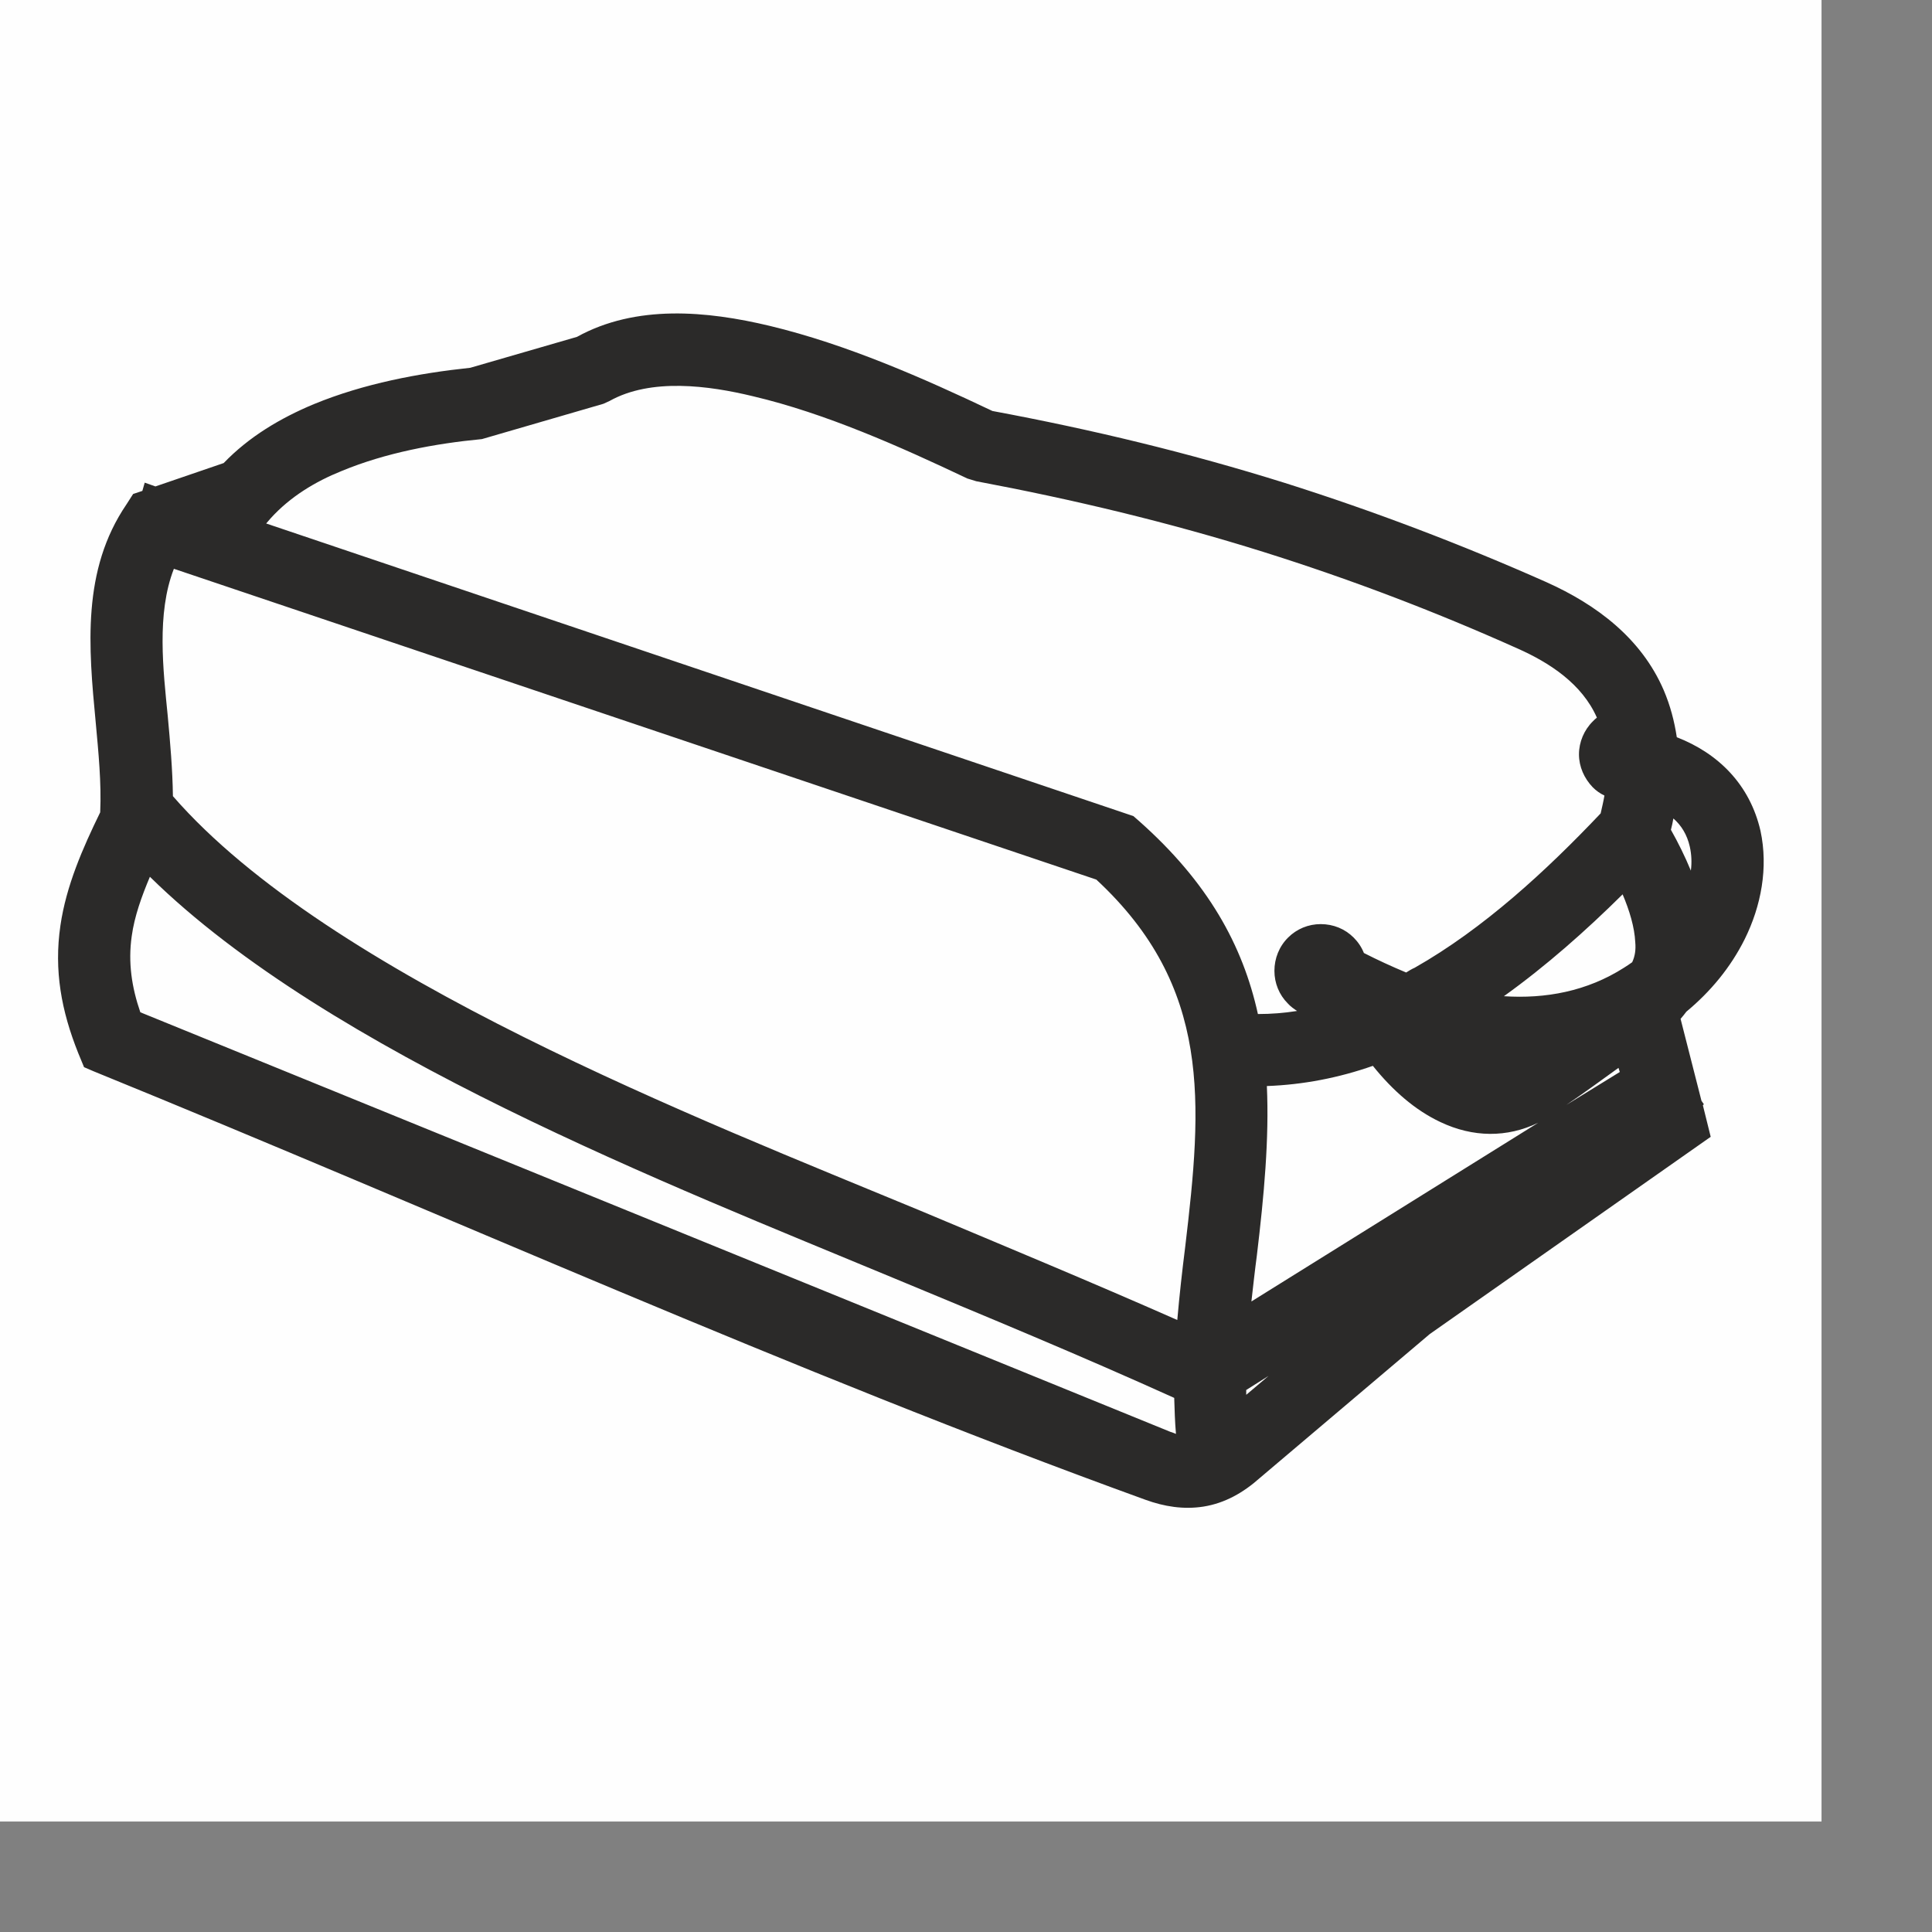
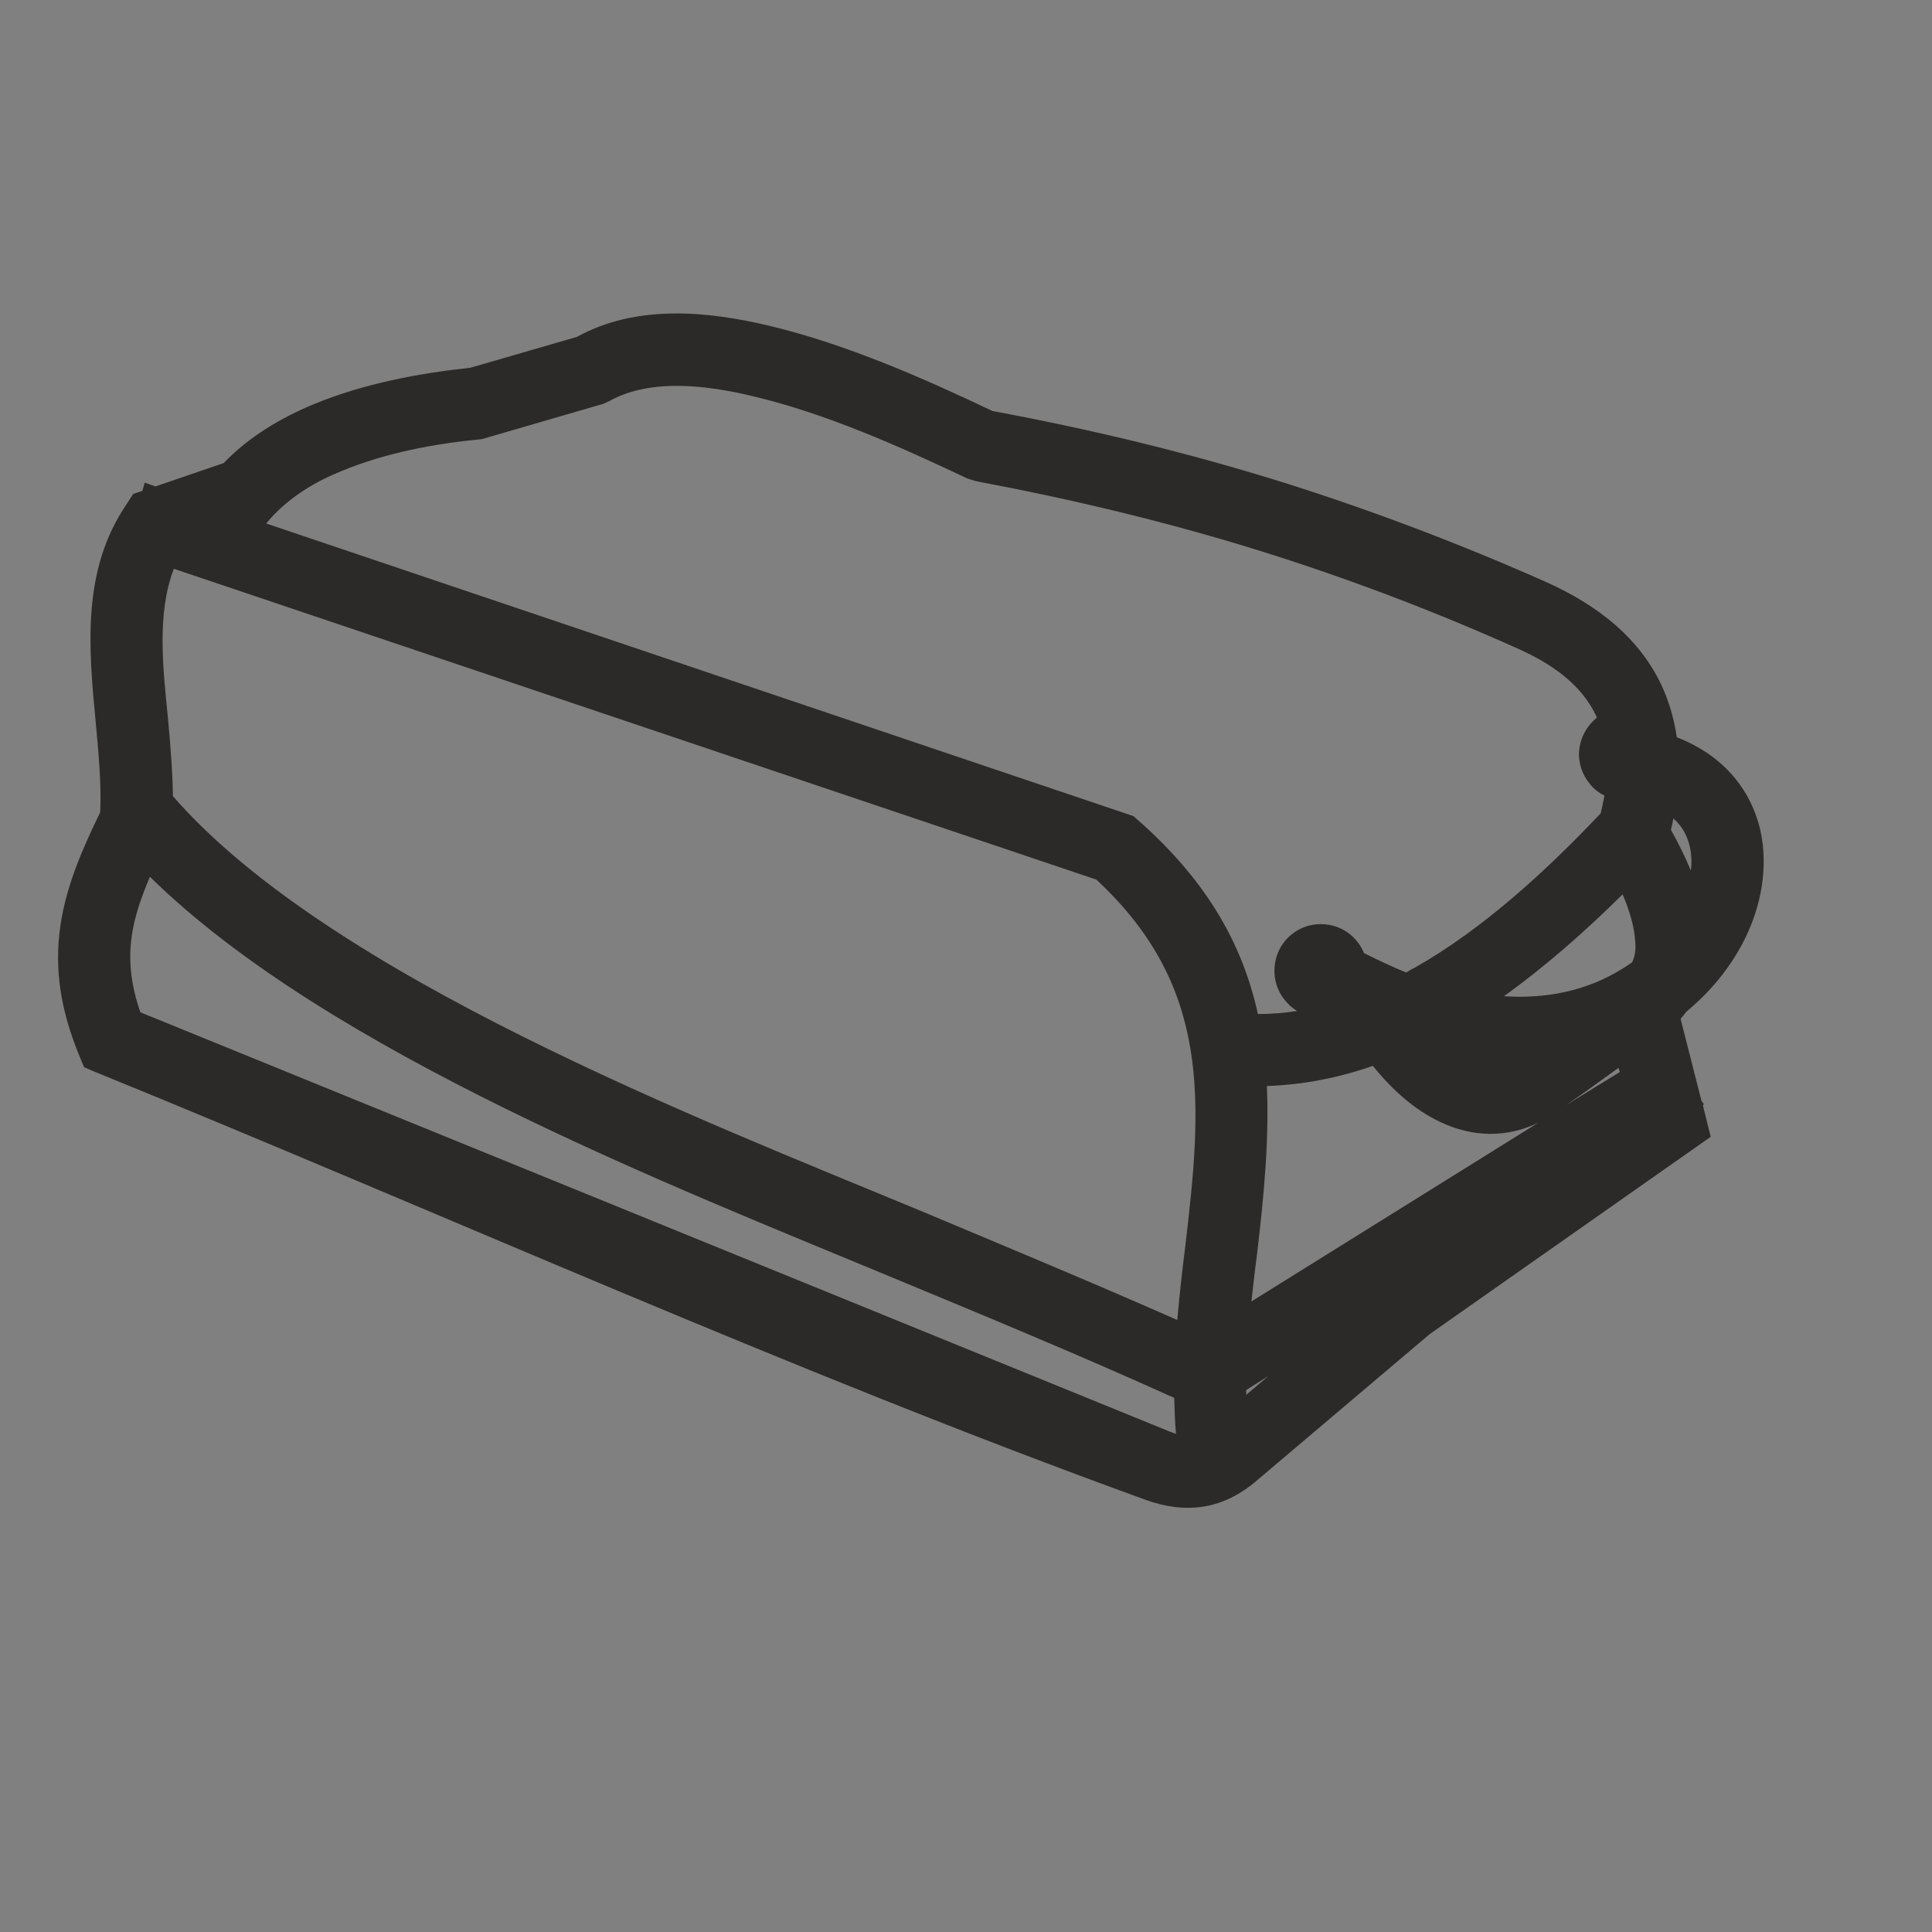
<svg xmlns="http://www.w3.org/2000/svg" width="22px" height="22px" viewBox="0 0 22 22" version="1.1">
  <rect x="0" y="0" width="22" height="22" fill="#808080" stroke="none" />
  <g id="surface1">
-     <path style=" stroke:none;fill-rule:evenodd;fill:rgb(99.608%,99.608%,99.608%);fill-opacity:1;" d="M 0 0 L 20.742 0 L 20.742 20.742 L 0 20.742 Z M 0 0 " />
    <path style=" stroke:none;fill-rule:evenodd;fill:rgb(16.863%,16.471%,16.078%);fill-opacity:1;" d="M 19.375 12.535 L 19.402 12.574 L 19.391 12.586 L 19.48 12.945 L 16.281 15.191 L 14.348 16.828 C 14.16 16.996 13.949 17.117 13.703 17.156 C 13.477 17.191 13.258 17.156 13.043 17.078 C 8.992 15.609 5.055 13.824 1.066 12.199 L 0.957 12.152 L 0.891 11.992 C 0.699 11.512 0.613 11.051 0.688 10.539 C 0.754 10.086 0.941 9.66 1.141 9.25 C 1.156 8.914 1.121 8.566 1.09 8.227 C 1.008 7.367 0.93 6.492 1.441 5.742 L 1.516 5.625 L 1.621 5.59 L 1.648 5.496 L 1.77 5.539 L 2.547 5.273 C 2.836 4.973 3.191 4.762 3.574 4.602 C 4.145 4.367 4.77 4.25 5.355 4.188 L 6.57 3.836 C 7.242 3.465 8.047 3.539 8.766 3.711 C 9.645 3.922 10.52 4.309 11.301 4.68 C 12.434 4.891 13.535 5.156 14.633 5.5 C 15.645 5.82 16.641 6.199 17.609 6.629 C 18.184 6.887 18.691 7.27 18.945 7.859 C 19.02 8.035 19.066 8.211 19.094 8.395 C 19.566 8.578 19.926 8.934 20.047 9.461 C 20.137 9.879 20.055 10.316 19.867 10.695 C 19.707 11.016 19.477 11.293 19.203 11.52 C 19.184 11.547 19.16 11.574 19.137 11.602 Z M 14.25 14.82 L 17.516 12.785 C 17.16 12.957 16.773 12.953 16.402 12.777 C 16.113 12.641 15.859 12.418 15.633 12.137 C 15.246 12.273 14.84 12.352 14.426 12.367 C 14.453 12.965 14.395 13.605 14.312 14.297 C 14.289 14.469 14.27 14.645 14.25 14.82 Z M 14.191 15.828 C 14.191 15.848 14.191 15.867 14.191 15.883 L 14.445 15.668 Z M 18.445 12.207 L 18.43 12.16 C 18.234 12.301 18.039 12.445 17.836 12.582 Z M 1.969 9.066 C 3.75 11.113 7.992 12.754 10.477 13.785 C 11.453 14.195 12.434 14.602 13.406 15.031 C 13.43 14.754 13.461 14.477 13.496 14.199 C 13.691 12.559 13.801 11.238 12.484 10.016 L 1.98 6.477 C 1.781 6.988 1.859 7.633 1.91 8.152 C 1.938 8.457 1.965 8.762 1.969 9.066 Z M 1.707 9.984 C 1.613 10.207 1.531 10.434 1.5 10.66 C 1.457 10.961 1.5 11.242 1.598 11.527 L 13.328 16.305 C 13.352 16.312 13.371 16.32 13.391 16.328 C 13.379 16.191 13.375 16.055 13.371 15.918 C 12.309 15.438 11.234 14.992 10.16 14.547 C 7.664 13.508 3.746 11.988 1.707 9.984 Z M 18.27 9.059 C 18.219 9.035 18.176 9.004 18.137 8.965 C 18.039 8.863 17.98 8.73 17.98 8.59 C 17.98 8.449 18.039 8.312 18.137 8.215 C 18.152 8.199 18.168 8.184 18.184 8.172 C 18.016 7.789 17.648 7.547 17.277 7.383 C 16.336 6.961 15.371 6.594 14.387 6.285 C 13.316 5.949 12.223 5.688 11.117 5.48 L 11.016 5.449 C 10.25 5.086 9.402 4.707 8.574 4.512 C 8.074 4.391 7.414 4.301 6.941 4.566 L 6.871 4.598 L 5.488 5 C 4.953 5.051 4.391 5.156 3.891 5.363 C 3.59 5.484 3.305 5.656 3.082 5.902 L 3.031 5.961 L 12.906 9.293 L 12.969 9.348 C 13.758 10.047 14.152 10.766 14.324 11.547 C 14.477 11.547 14.625 11.535 14.77 11.512 C 14.734 11.488 14.695 11.461 14.664 11.426 C 14.566 11.328 14.512 11.195 14.512 11.055 C 14.512 10.914 14.566 10.777 14.668 10.676 C 14.766 10.578 14.898 10.523 15.039 10.523 C 15.184 10.523 15.316 10.578 15.414 10.676 C 15.465 10.727 15.504 10.785 15.531 10.852 C 15.684 10.93 15.844 11.004 16.012 11.074 C 16.043 11.055 16.074 11.035 16.109 11.02 C 16.895 10.574 17.609 9.914 18.227 9.262 C 18.242 9.195 18.258 9.129 18.27 9.059 Z M 19.055 9.32 C 19.047 9.363 19.039 9.406 19.027 9.449 C 19.109 9.594 19.188 9.754 19.254 9.914 C 19.266 9.824 19.262 9.73 19.242 9.641 C 19.211 9.504 19.145 9.398 19.055 9.32 Z M 18.586 10.957 C 18.617 10.891 18.629 10.816 18.621 10.73 C 18.613 10.559 18.555 10.367 18.477 10.184 C 18.059 10.598 17.605 11 17.125 11.344 C 17.598 11.375 18.07 11.289 18.492 11.02 C 18.523 11 18.555 10.98 18.586 10.957 Z M 18.586 10.957 " />
  </g>
</svg>